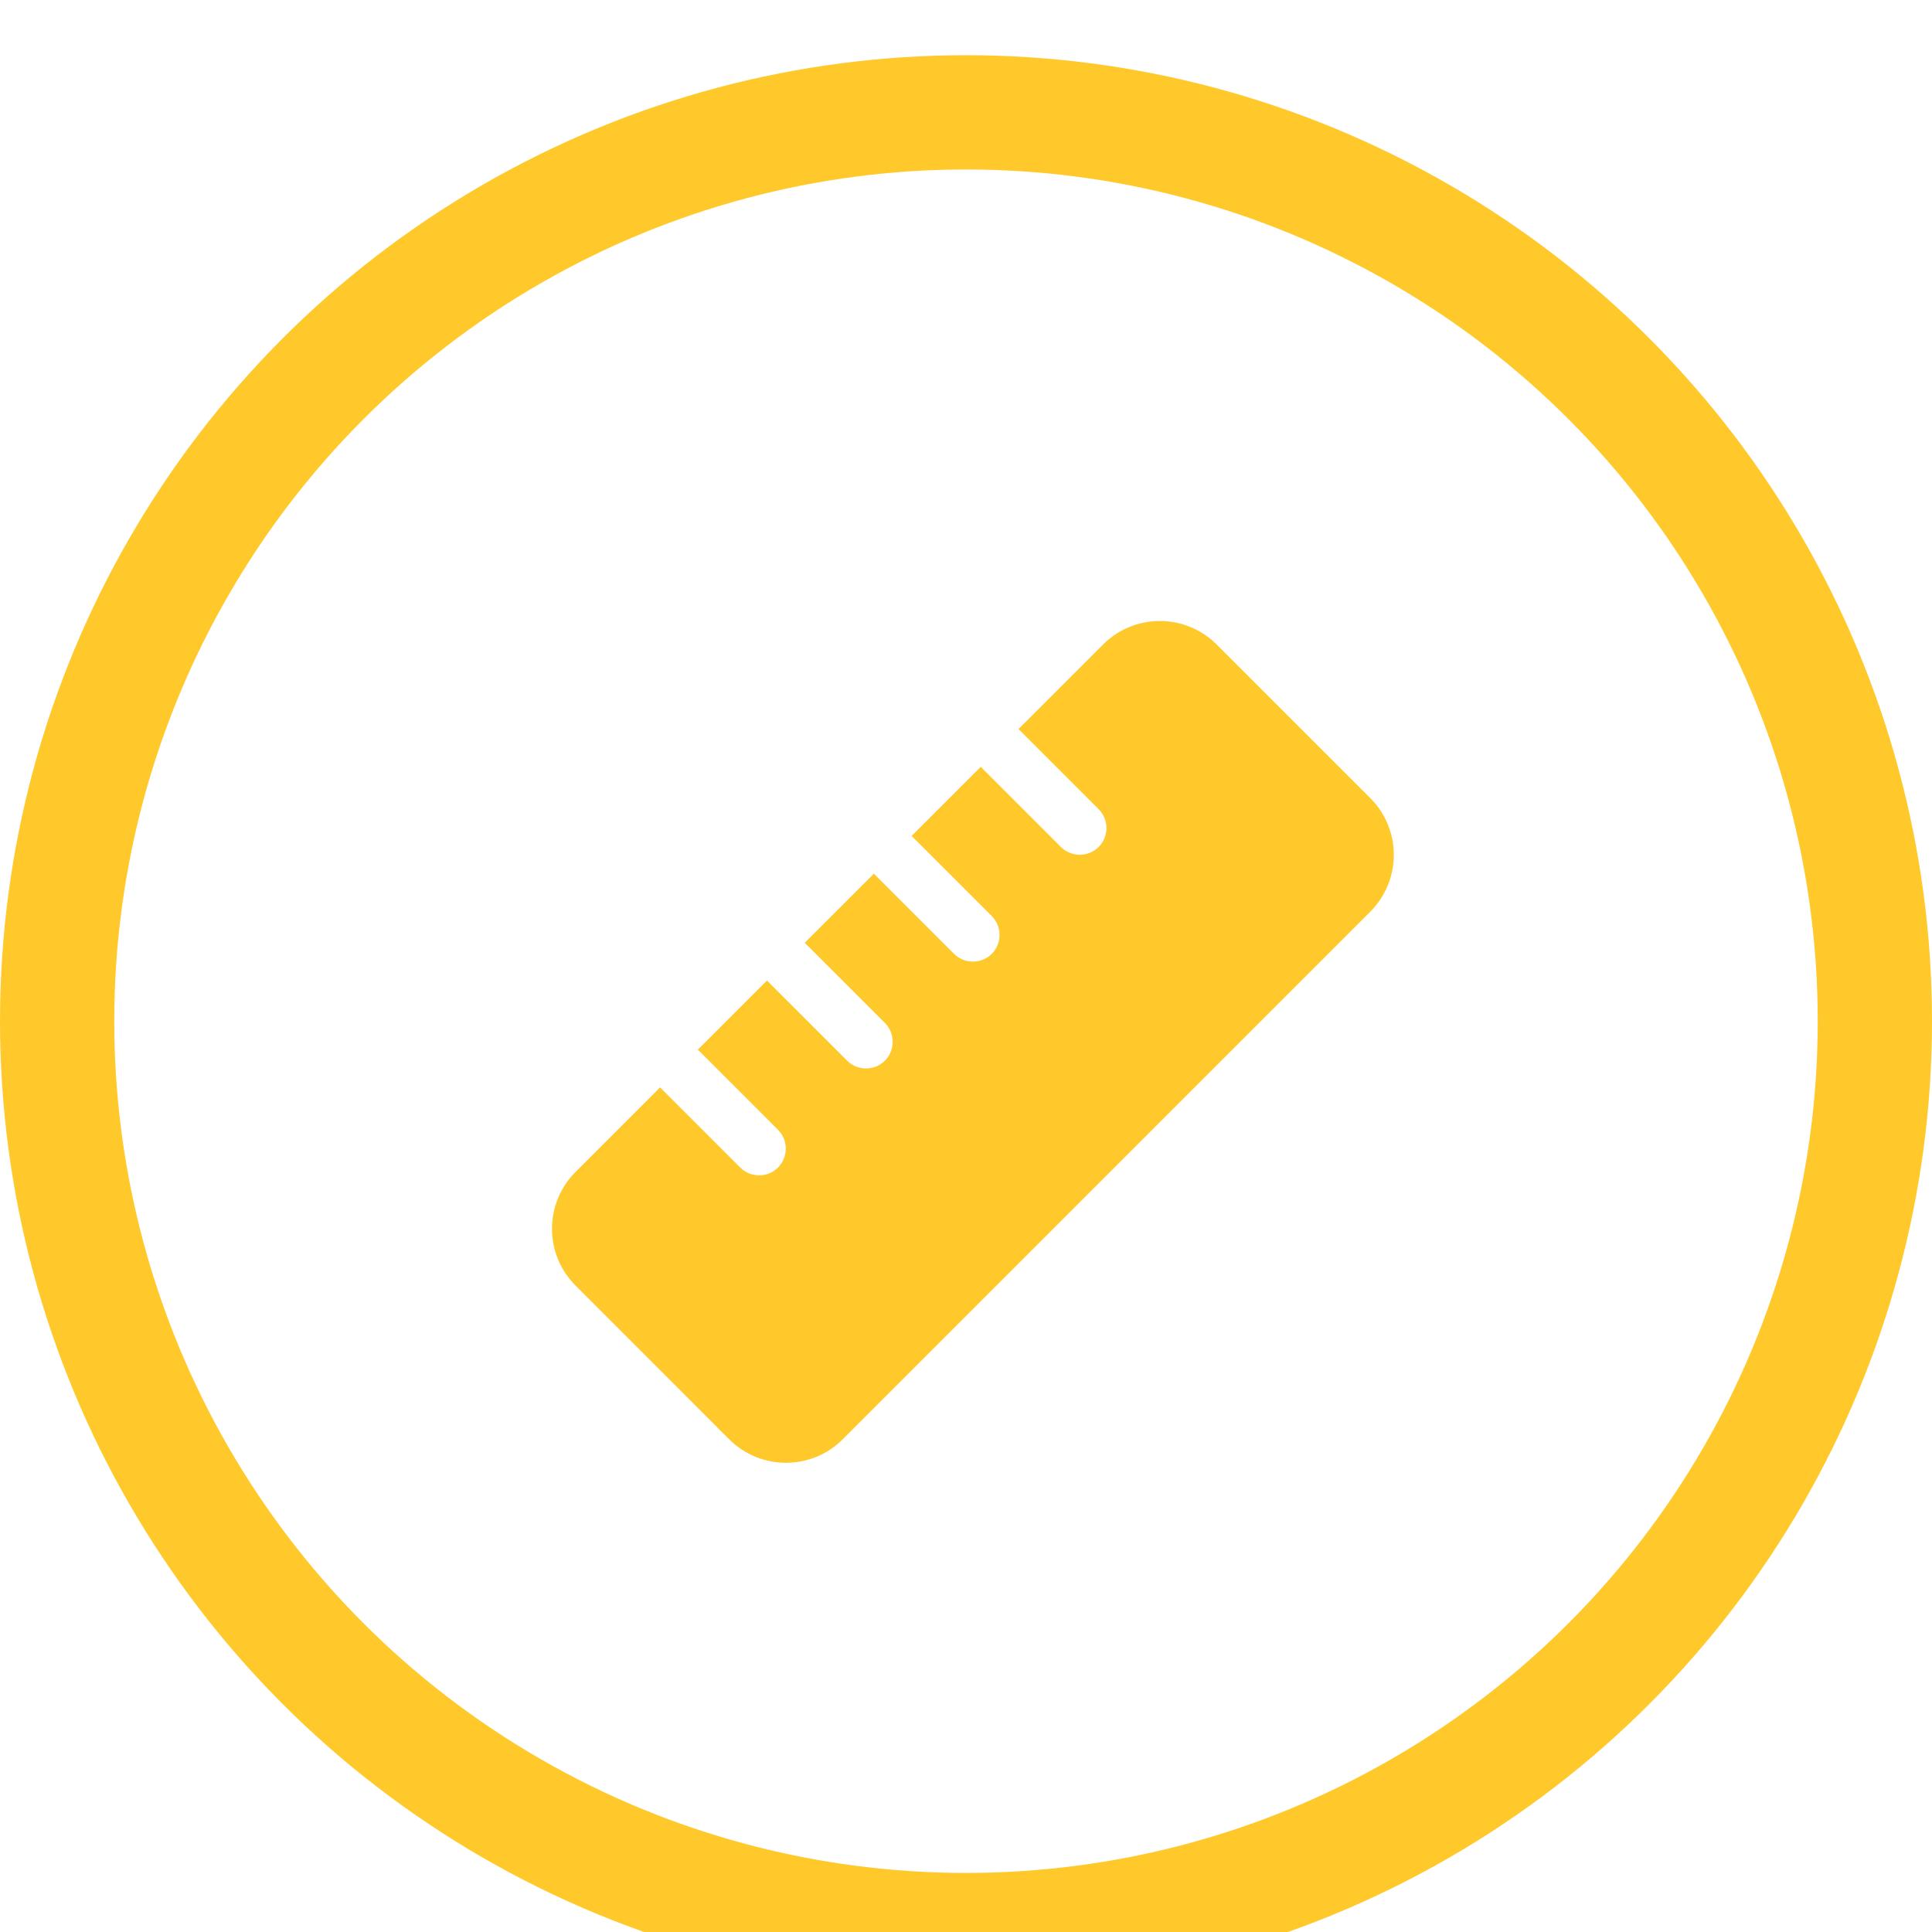
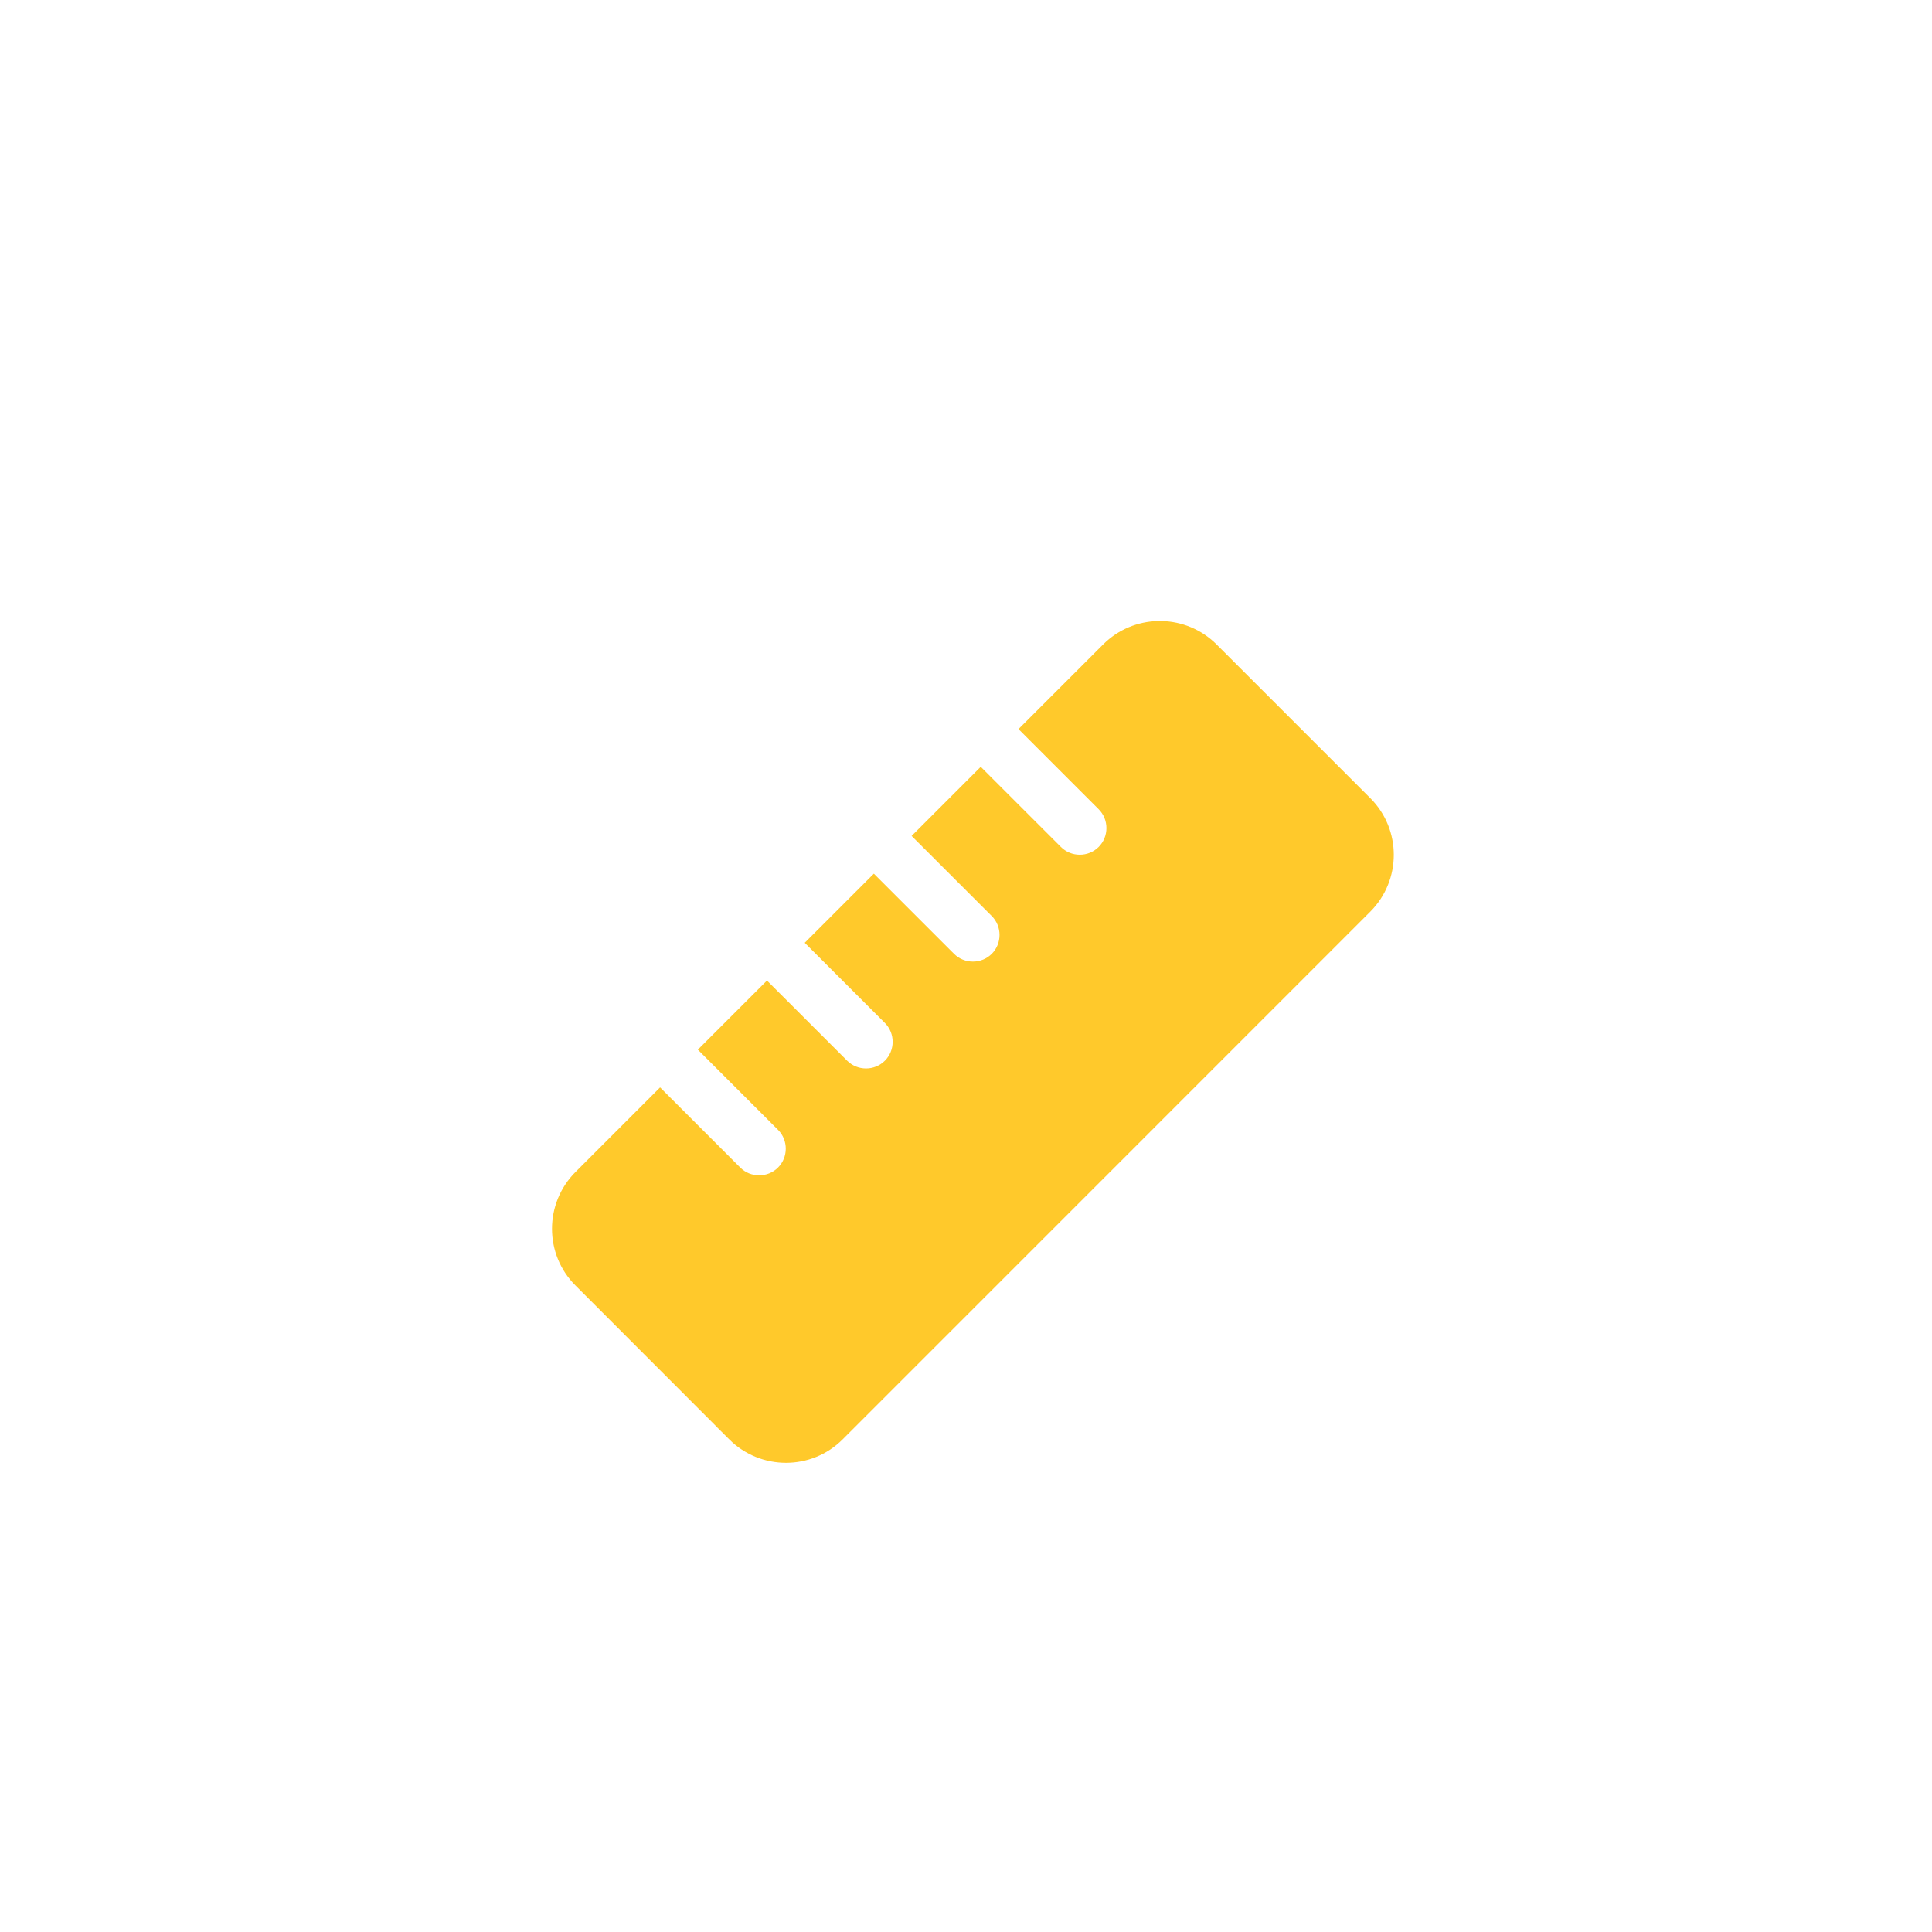
<svg xmlns="http://www.w3.org/2000/svg" width="140" height="140" viewBox="0 0 140 140" fill="none">
  <g filter="url(#filter0_i_25_4981)">
    <path d="M80.293 43.051C82.296 41.048 85.515 40.984 87.606 42.863L87.805 43.052L98.949 54.194C101.016 56.261 101.018 59.623 98.949 61.703L60.707 99.949C58.64 102.016 55.277 102.018 53.196 99.949H53.197L42.051 88.794C39.984 86.727 39.982 83.365 42.051 81.285L47.832 75.503L53.288 80.959C54.234 81.904 55.785 81.904 56.73 80.959C57.676 80.013 57.676 78.462 56.73 77.517L51.275 72.062L55.578 67.76L61.034 73.215C61.98 74.16 63.53 74.16 64.476 73.215C65.421 72.269 65.421 70.719 64.476 69.773L59.02 64.318L63.323 60.016L68.779 65.471C69.725 66.416 71.275 66.416 72.221 65.471C73.166 64.525 73.166 62.975 72.221 62.029L66.766 56.575L71.068 52.273L76.524 57.727C77.47 58.673 79.02 58.672 79.966 57.727C80.912 56.782 80.912 55.232 79.966 54.286L74.511 48.831L80.293 43.051Z" fill="#FFC92B" stroke="#FFC92B" />
-     <circle cx="70" cy="70" r="65.86" stroke="#FFC92B" stroke-width="8.28" />
  </g>
  <defs>
    <filter id="filter0_i_25_4981" x="0" y="0" width="140" height="144" filterUnits="userSpaceOnUse" color-interpolation-filters="sRGB">
      <feFlood flood-opacity="0" result="BackgroundImageFix" />
      <feBlend mode="normal" in="SourceGraphic" in2="BackgroundImageFix" result="shape" />
      <feColorMatrix in="SourceAlpha" type="matrix" values="0 0 0 0 0 0 0 0 0 0 0 0 0 0 0 0 0 0 127 0" result="hardAlpha" />
      <feOffset dy="4" />
      <feGaussianBlur stdDeviation="2" />
      <feComposite in2="hardAlpha" operator="arithmetic" k2="-1" k3="1" />
      <feColorMatrix type="matrix" values="0 0 0 0 0 0 0 0 0 0 0 0 0 0 0 0 0 0 0.25 0" />
      <feBlend mode="normal" in2="shape" result="effect1_innerShadow_25_4981" />
    </filter>
  </defs>
</svg>